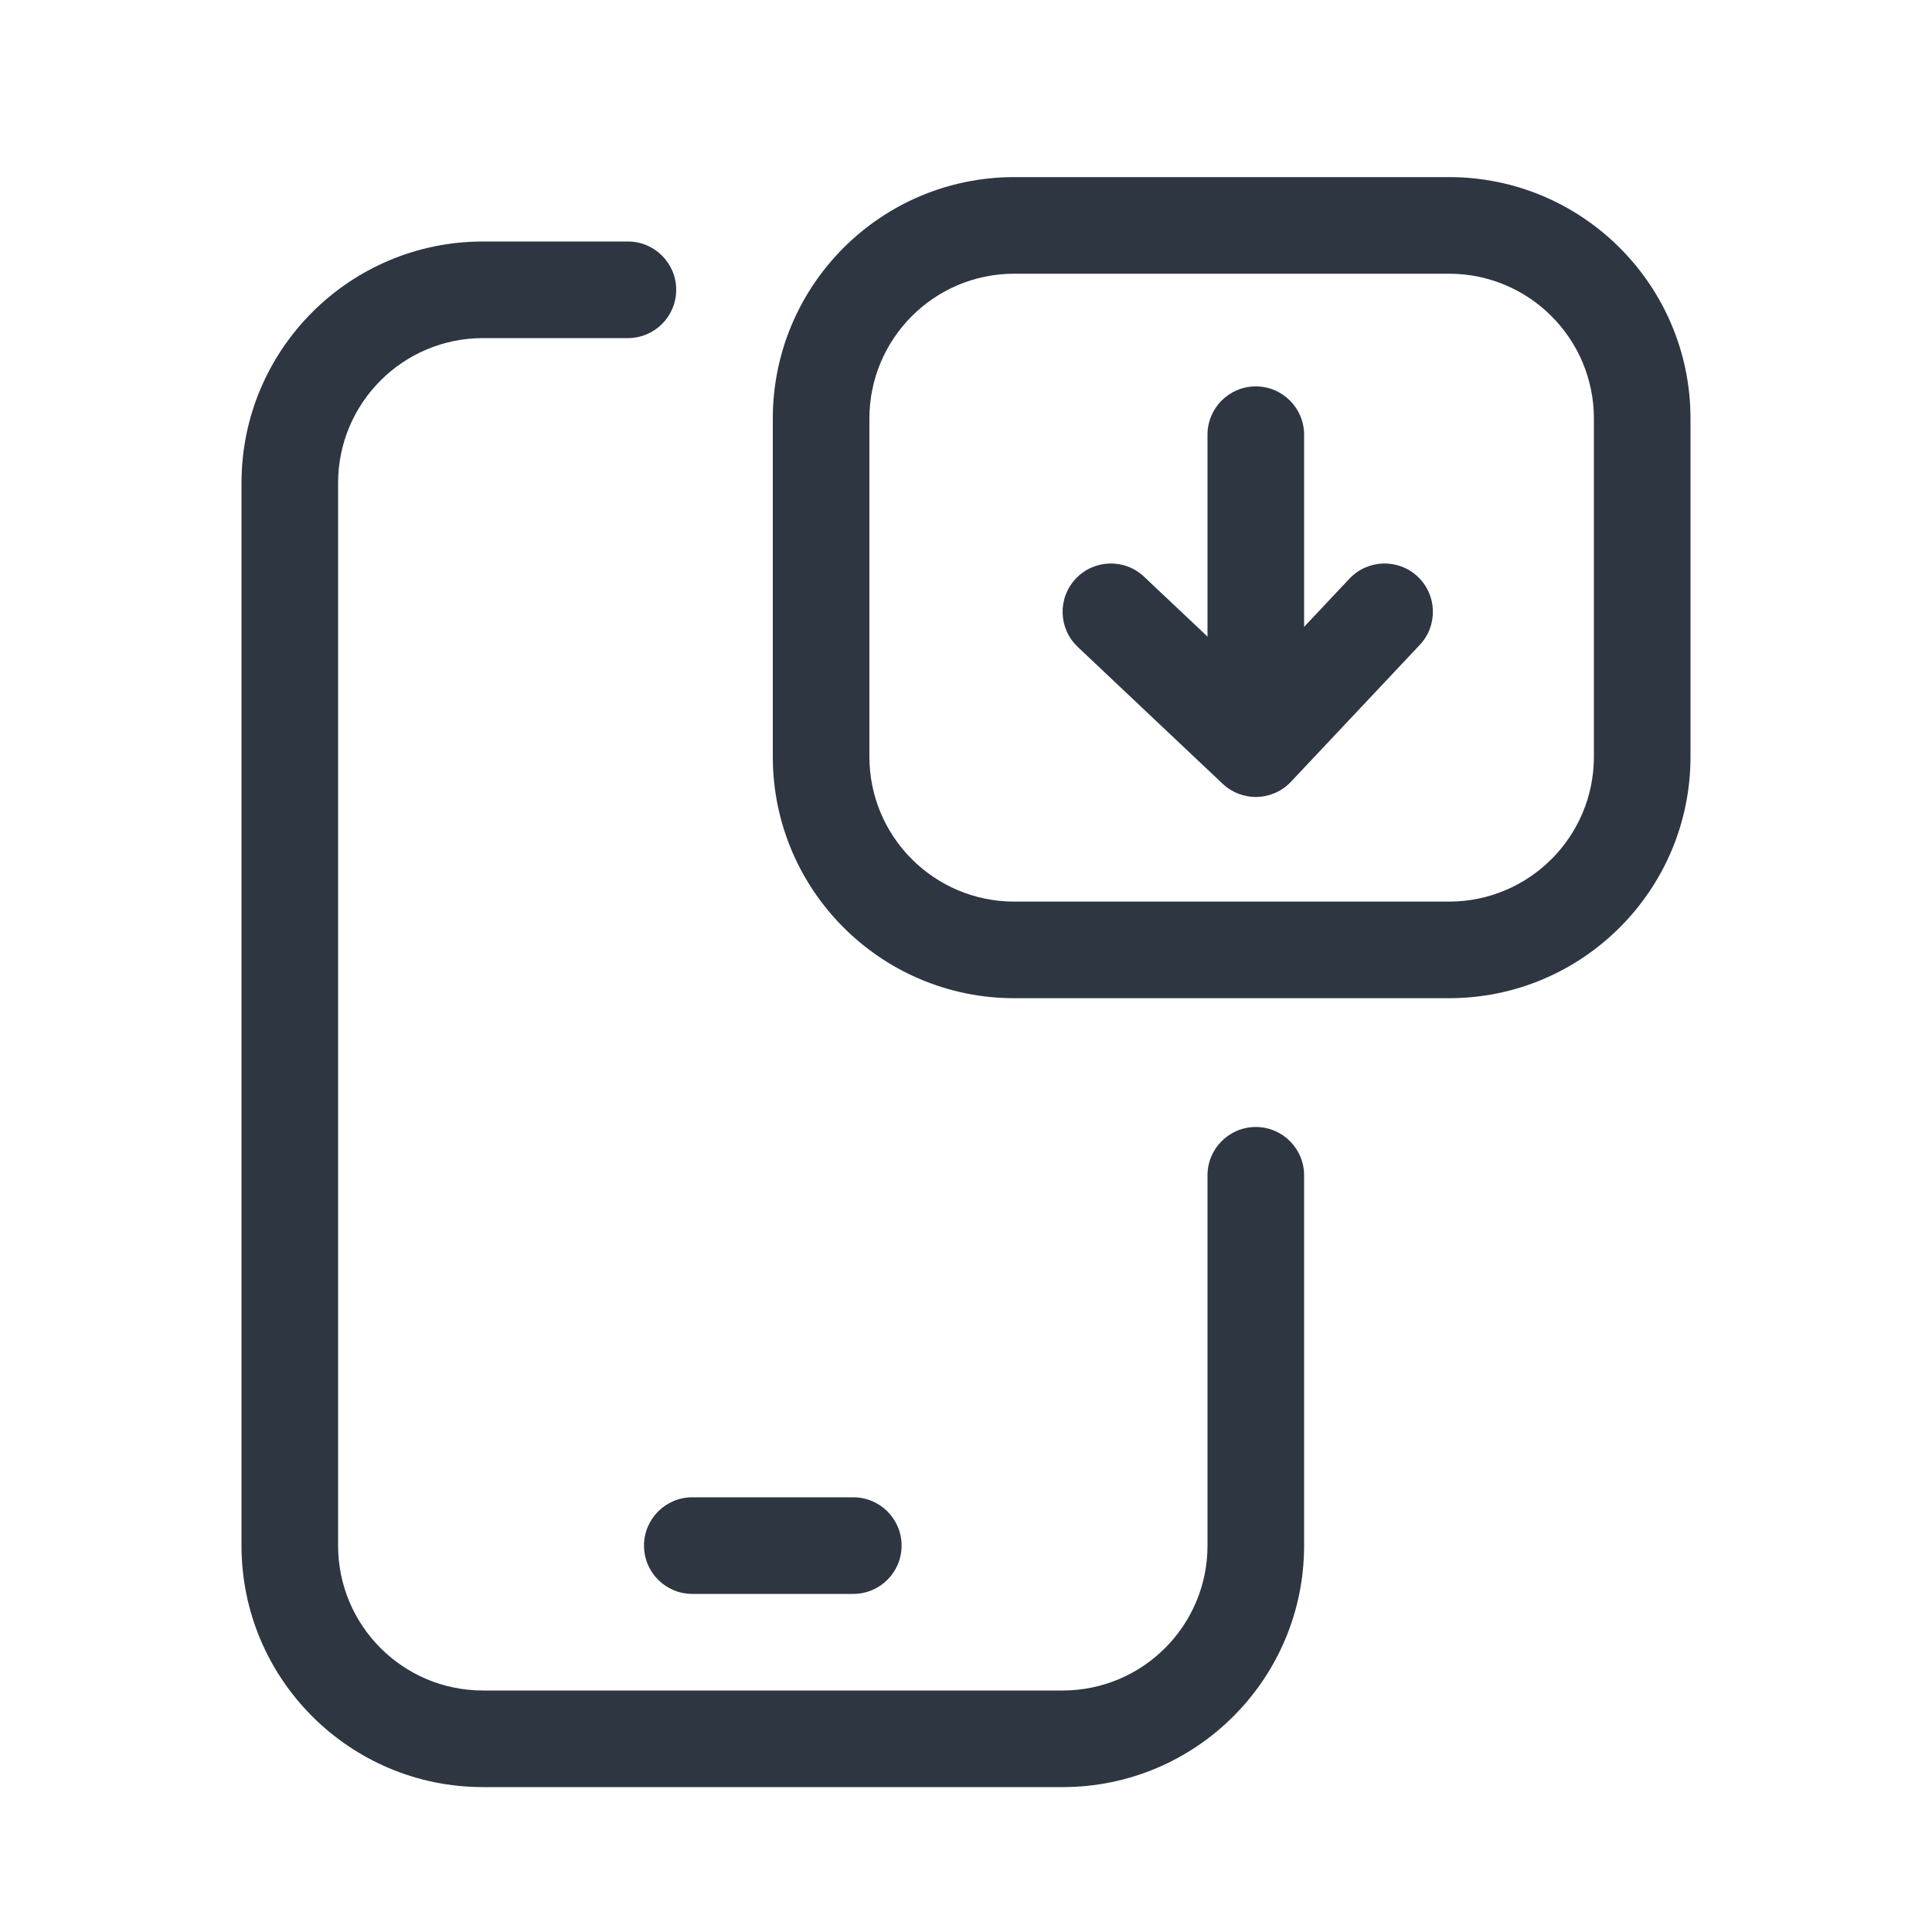
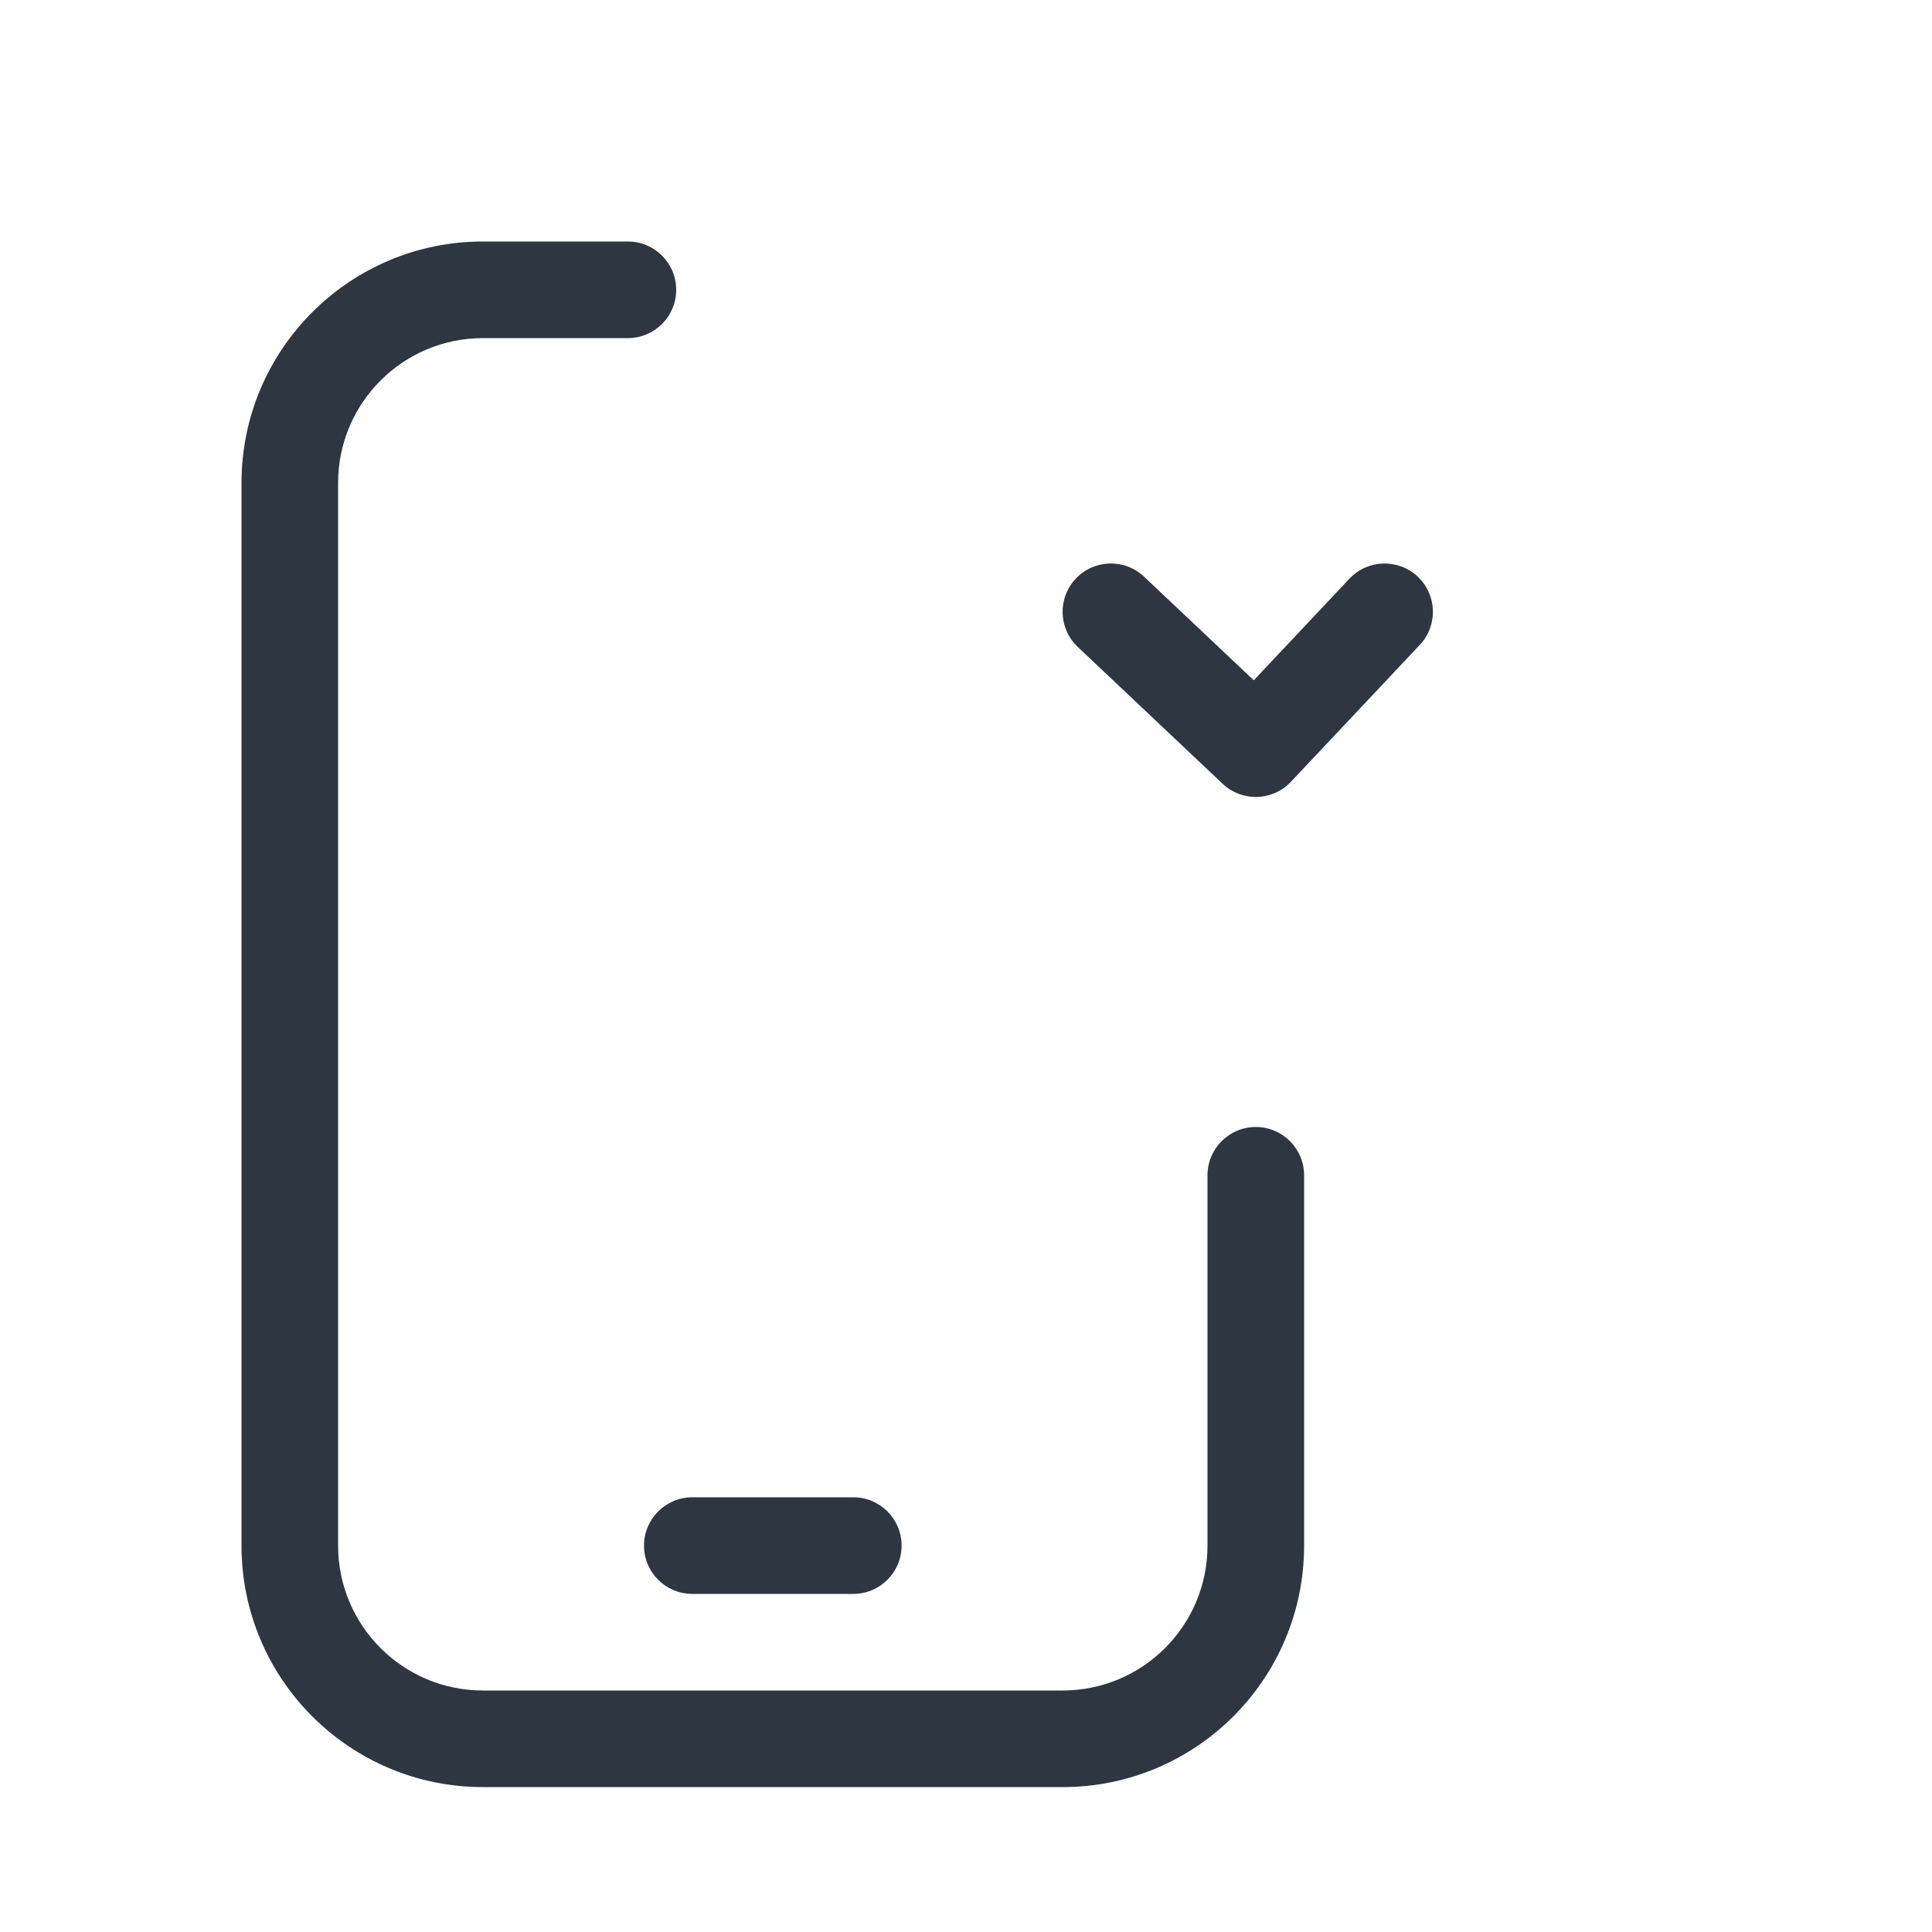
<svg xmlns="http://www.w3.org/2000/svg" width="120" height="120" viewBox="0 0 120 120" fill="none">
  <path fill-rule="evenodd" clip-rule="evenodd" d="M30 21C25.029 21 21 25.029 21 30V96C21 100.971 25.029 105 30 105H66C70.971 105 75 100.971 75 96V73C75 71.343 76.343 70 78 70C79.657 70 81 71.343 81 73V96C81 104.284 74.284 111 66 111H30C21.716 111 15 104.284 15 96V30C15 21.716 21.716 15 30 15H39C40.657 15 42 16.343 42 18C42 19.657 40.657 21 39 21H30Z" fill="#2E3641" />
-   <path fill-rule="evenodd" clip-rule="evenodd" d="M48 26C48 17.716 54.716 11 63 11H90C98.284 11 105 17.716 105 26V47C105 55.284 98.284 62 90 62H63C54.716 62 48 55.284 48 47V26ZM63 17C58.029 17 54 21.029 54 26V47C54 51.971 58.029 56 63 56H90C94.971 56 99 51.971 99 47V26C99 21.029 94.971 17 90 17H63Z" fill="#2E3641" />
  <path fill-rule="evenodd" clip-rule="evenodd" d="M40 96C40 94.343 41.343 93 43 93H53C54.657 93 56 94.343 56 96C56 97.657 54.657 99 53 99H43C41.343 99 40 97.657 40 96Z" fill="#2E3641" />
  <path fill-rule="evenodd" clip-rule="evenodd" d="M88.056 35.815C89.263 36.951 89.32 38.85 88.185 40.056L80.185 48.556C79.639 49.136 78.885 49.475 78.088 49.499C77.292 49.522 76.519 49.228 75.94 48.681L66.94 40.181C65.736 39.043 65.681 37.145 66.819 35.94C67.957 34.736 69.855 34.681 71.06 35.819L77.875 42.255L83.815 35.944C84.951 34.737 86.85 34.68 88.056 35.815Z" fill="#2E3641" />
-   <path fill-rule="evenodd" clip-rule="evenodd" d="M78 24C79.657 24 81 25.343 81 27V40C81 41.657 79.657 43 78 43C76.343 43 75 41.657 75 40V27C75 25.343 76.343 24 78 24Z" fill="#2E3641" />
</svg>